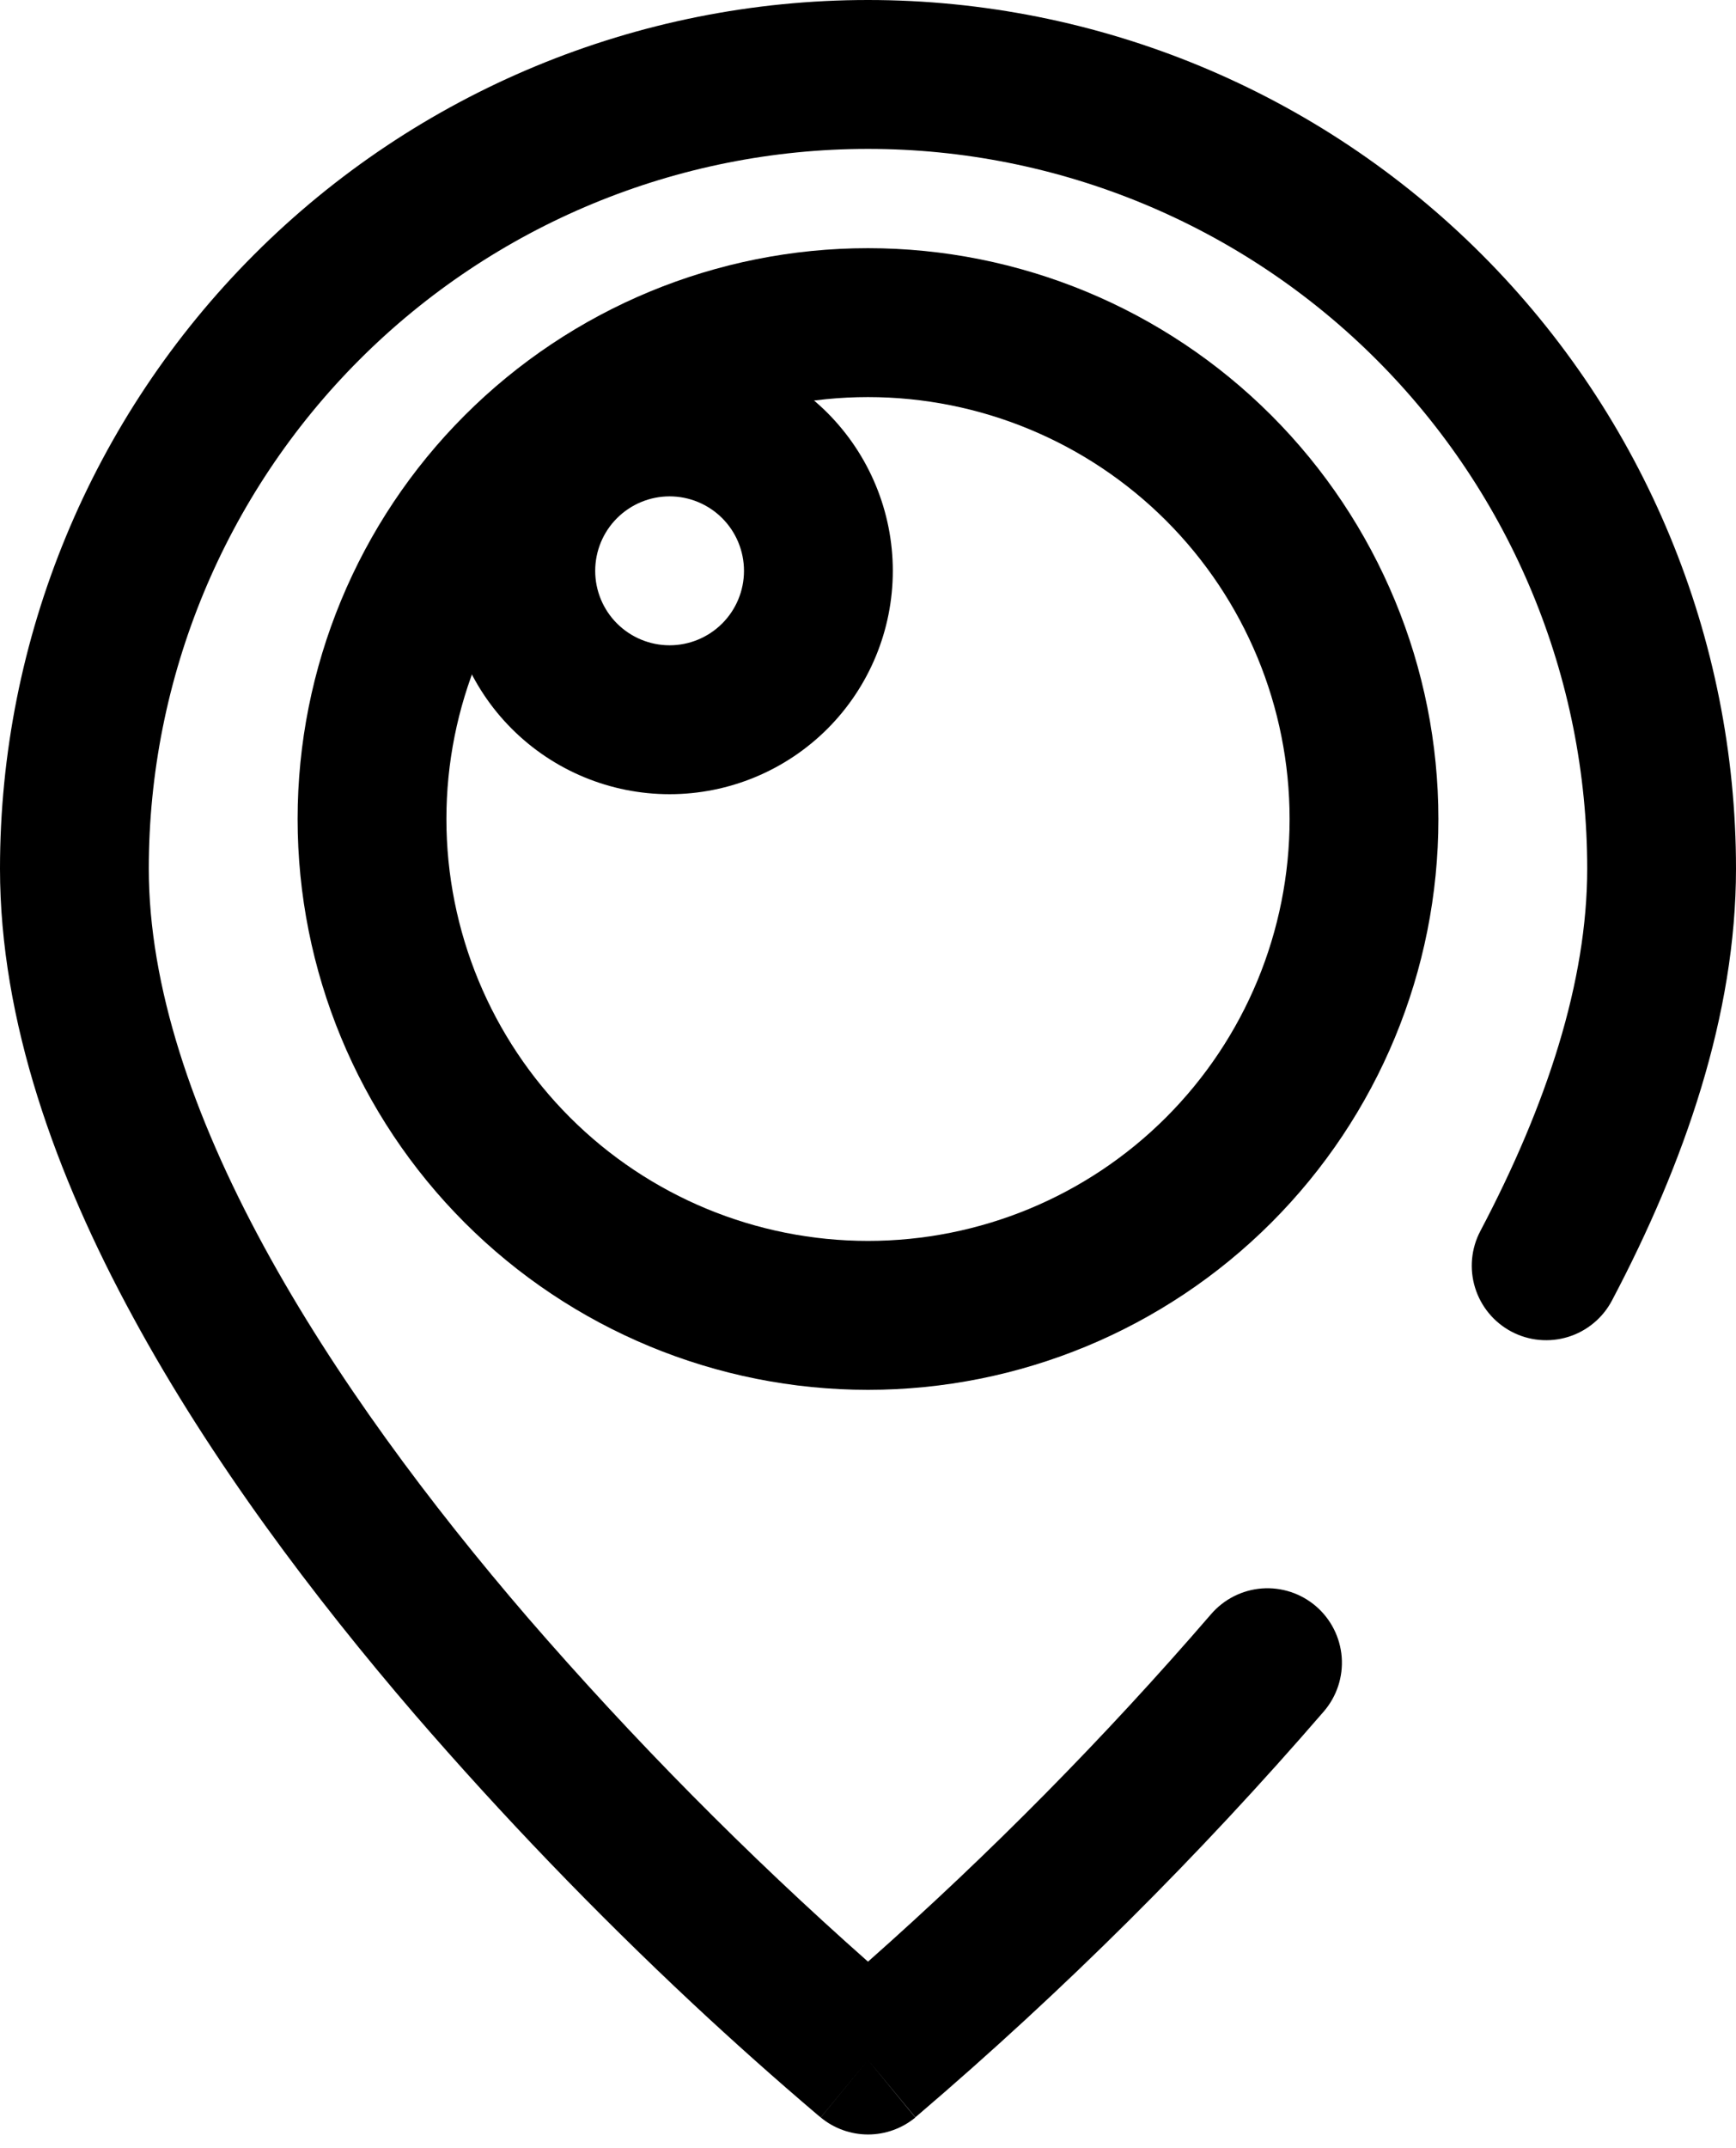
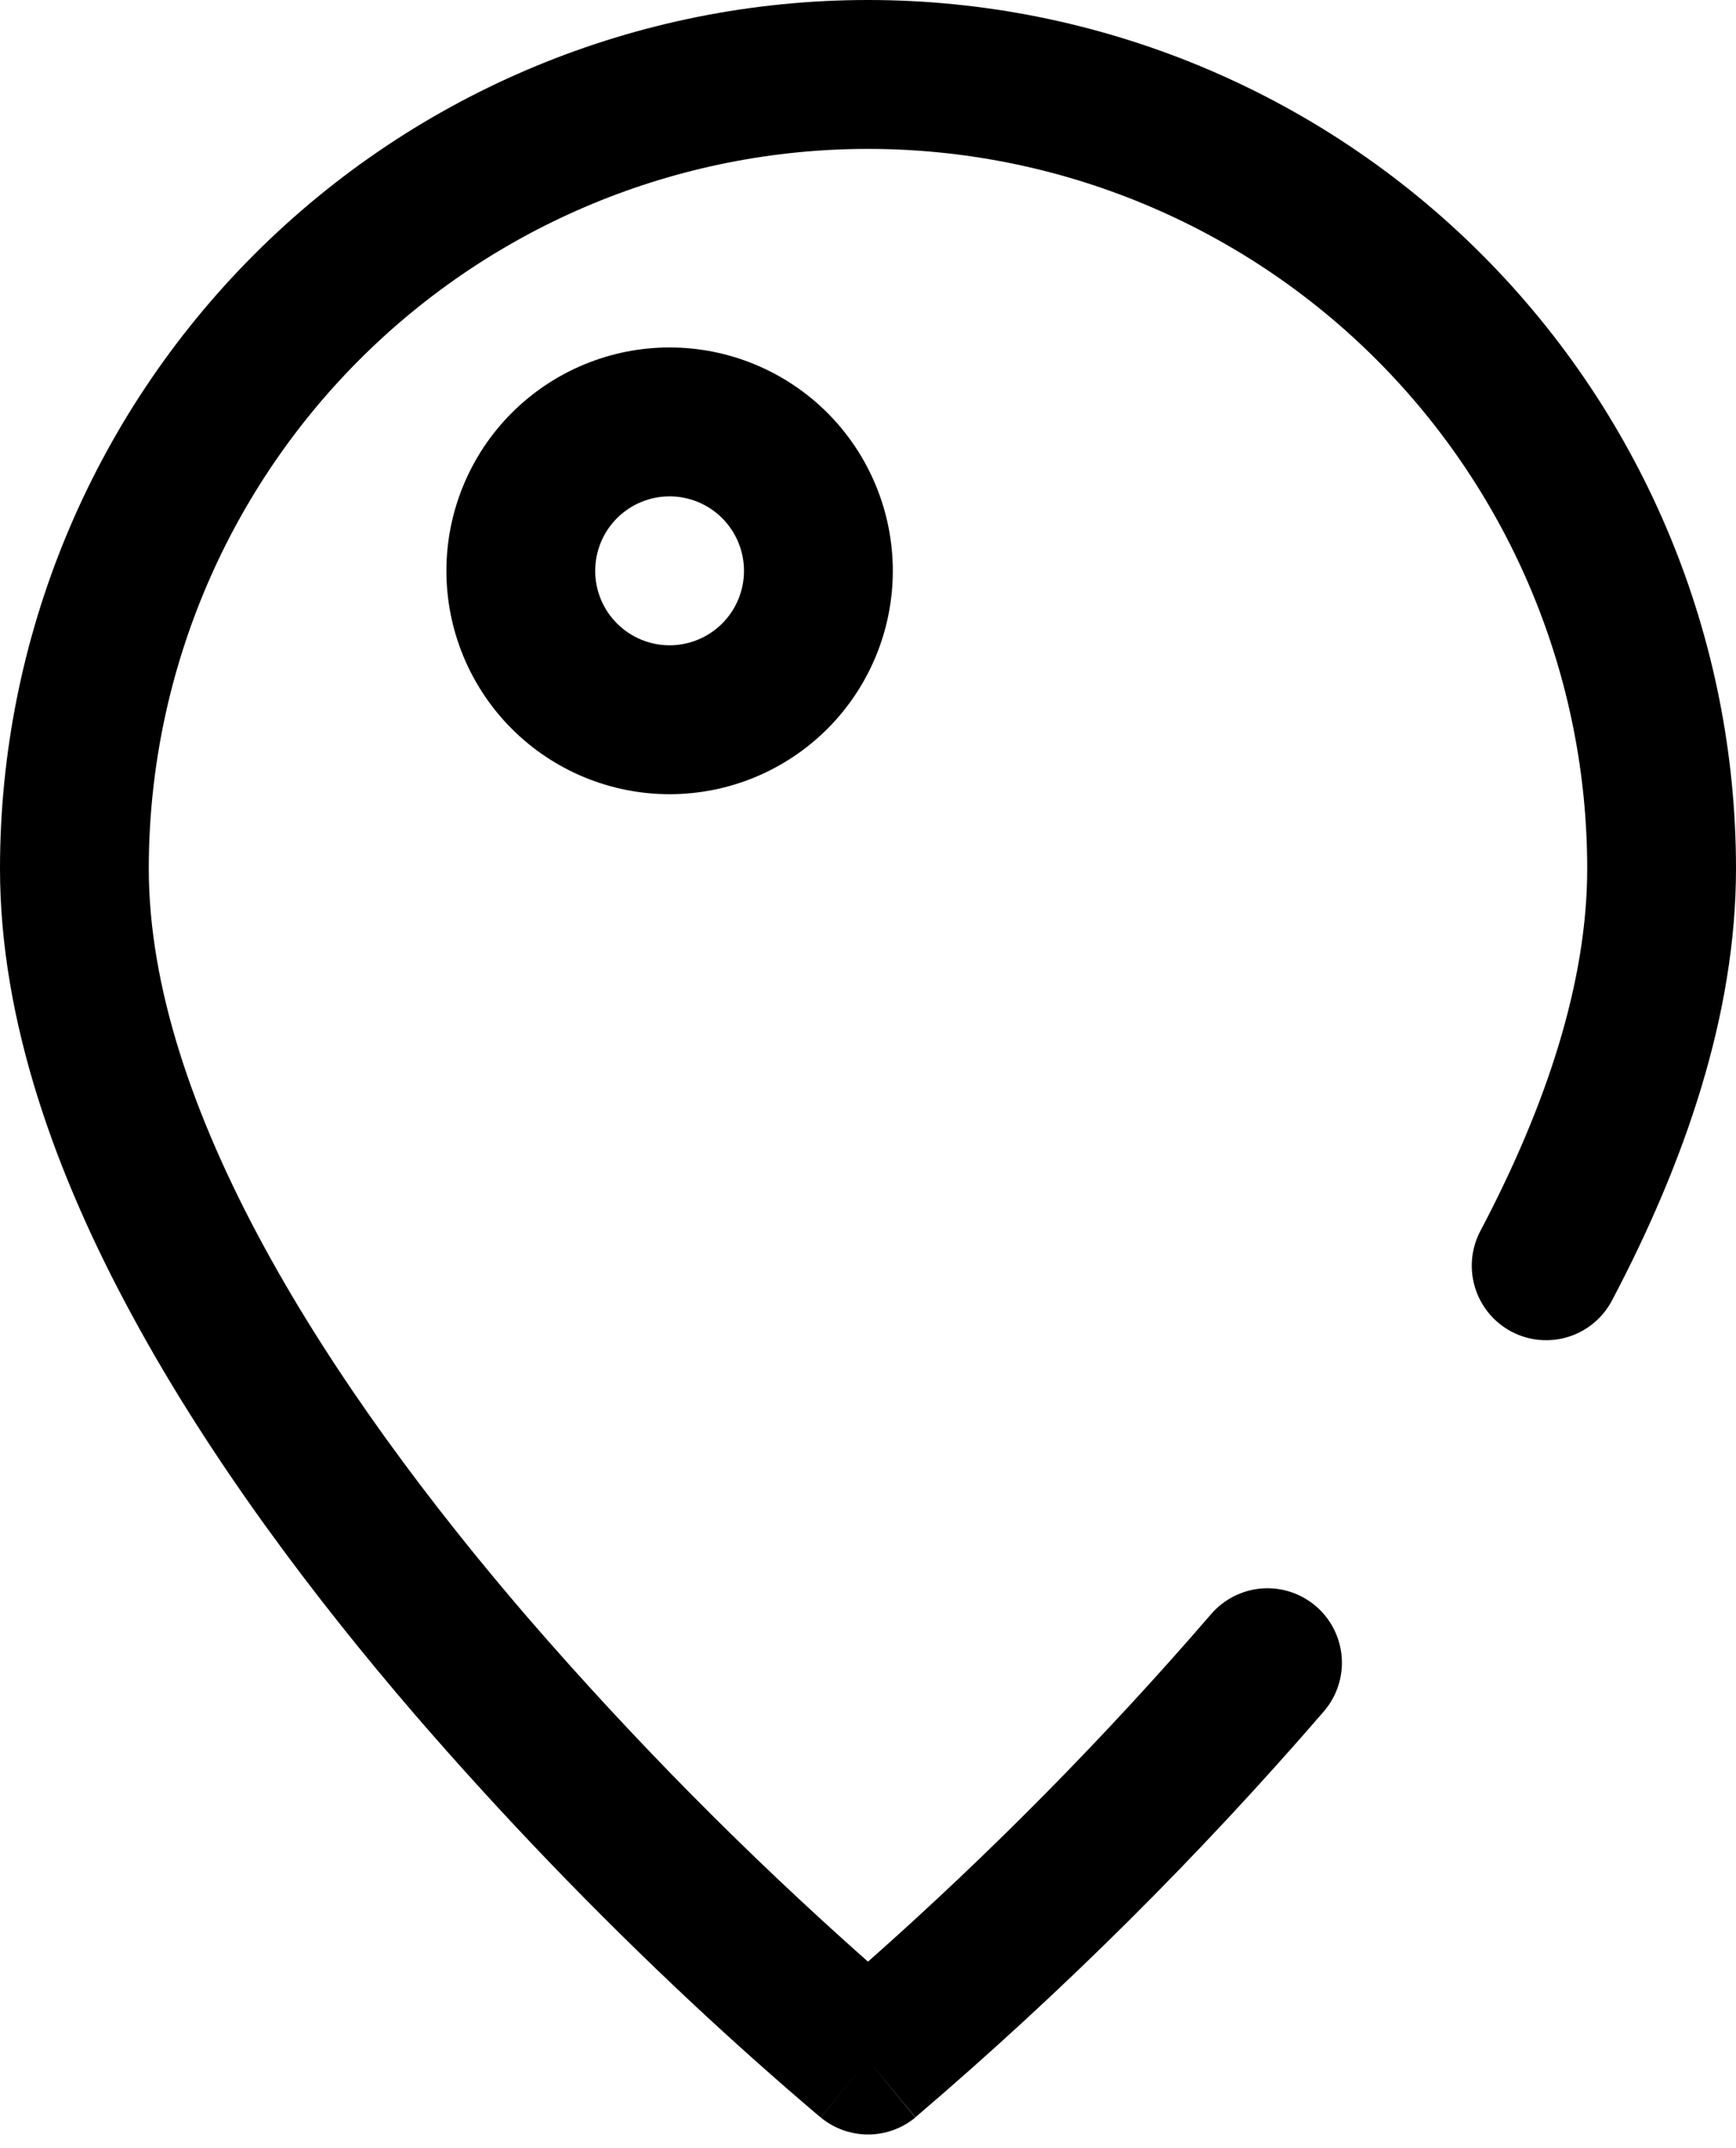
<svg xmlns="http://www.w3.org/2000/svg" width="55" height="68" viewBox="0 0 55 68" fill="none">
  <path fill-rule="evenodd" clip-rule="evenodd" d="M27.5 4.714C21.457 4.714 15.661 7.115 11.388 11.388C7.115 15.661 4.714 21.457 4.714 27.5C4.714 31.209 6.094 35.291 8.357 39.452C10.607 43.588 13.637 47.63 16.717 51.207C20.066 55.074 23.668 58.714 27.5 62.103C31.365 58.684 34.996 55.009 38.368 51.103C38.776 50.629 39.355 50.336 39.978 50.288C40.602 50.241 41.219 50.444 41.693 50.851C42.167 51.259 42.46 51.838 42.508 52.462C42.555 53.086 42.352 53.702 41.945 54.177C37.986 58.757 33.686 63.031 29.081 66.962L29.021 67.012L29.005 67.025L28.999 67.028L27.5 65.214C26.004 67.037 26.001 67.037 26.001 67.034L25.995 67.028L25.979 67.015L25.916 66.965C24.568 65.821 23.248 64.645 21.956 63.439C18.859 60.544 15.917 57.487 13.143 54.28C9.938 50.556 6.679 46.235 4.218 41.703C1.76 37.196 0 32.309 0 27.5C0 20.206 2.897 13.212 8.055 8.055C13.212 2.897 20.206 0 27.5 0C34.794 0 41.788 2.897 46.945 8.055C52.103 13.212 55 20.206 55 27.5C55 32.123 53.369 36.819 51.071 41.171C50.78 41.724 50.28 42.139 49.683 42.324C49.086 42.508 48.439 42.449 47.886 42.157C47.333 41.865 46.919 41.365 46.734 40.768C46.549 40.171 46.609 39.525 46.901 38.971C49.013 34.971 50.286 31.061 50.286 27.5C50.286 21.457 47.885 15.661 43.612 11.388C39.339 7.115 33.543 4.714 27.5 4.714ZM27.5 65.214L26.004 67.037C26.426 67.384 26.955 67.574 27.502 67.574C28.048 67.574 28.577 67.384 28.999 67.037L27.5 65.214Z" fill="black" />
-   <path fill-rule="evenodd" clip-rule="evenodd" d="M27.5 12.571C23.957 12.571 20.56 13.979 18.055 16.483C15.55 18.988 14.143 22.386 14.143 25.928C14.143 29.471 15.55 32.868 18.055 35.373C20.56 37.878 23.957 39.285 27.5 39.285C31.043 39.285 34.44 37.878 36.945 35.373C39.45 32.868 40.857 29.471 40.857 25.928C40.857 22.386 39.45 18.988 36.945 16.483C34.44 13.979 31.043 12.571 27.5 12.571ZM9.429 25.928C9.429 21.136 11.332 16.539 14.722 13.15C18.111 9.761 22.707 7.857 27.5 7.857C32.293 7.857 36.889 9.761 40.278 13.15C43.667 16.539 45.571 21.136 45.571 25.928C45.571 30.721 43.667 35.318 40.278 38.707C36.889 42.096 32.293 44 27.5 44C22.707 44 18.111 42.096 14.722 38.707C11.332 35.318 9.429 30.721 9.429 25.928Z" fill="black" />
  <path fill-rule="evenodd" clip-rule="evenodd" d="M21.214 15.714C20.589 15.714 19.99 15.963 19.547 16.405C19.105 16.847 18.857 17.447 18.857 18.072C18.857 18.697 19.105 19.296 19.547 19.738C19.99 20.18 20.589 20.429 21.214 20.429C21.839 20.429 22.439 20.18 22.881 19.738C23.323 19.296 23.571 18.697 23.571 18.072C23.571 17.447 23.323 16.847 22.881 16.405C22.439 15.963 21.839 15.714 21.214 15.714ZM14.143 18.072C14.143 17.143 14.326 16.224 14.681 15.366C15.037 14.508 15.557 13.728 16.214 13.071C16.871 12.415 17.65 11.894 18.508 11.539C19.366 11.183 20.286 11 21.214 11C22.143 11 23.062 11.183 23.92 11.539C24.778 11.894 25.558 12.415 26.215 13.071C26.871 13.728 27.392 14.508 27.747 15.366C28.103 16.224 28.286 17.143 28.286 18.072C28.286 19.947 27.541 21.746 26.215 23.072C24.888 24.398 23.09 25.143 21.214 25.143C19.339 25.143 17.54 24.398 16.214 23.072C14.888 21.746 14.143 19.947 14.143 18.072Z" fill="black" />
</svg>